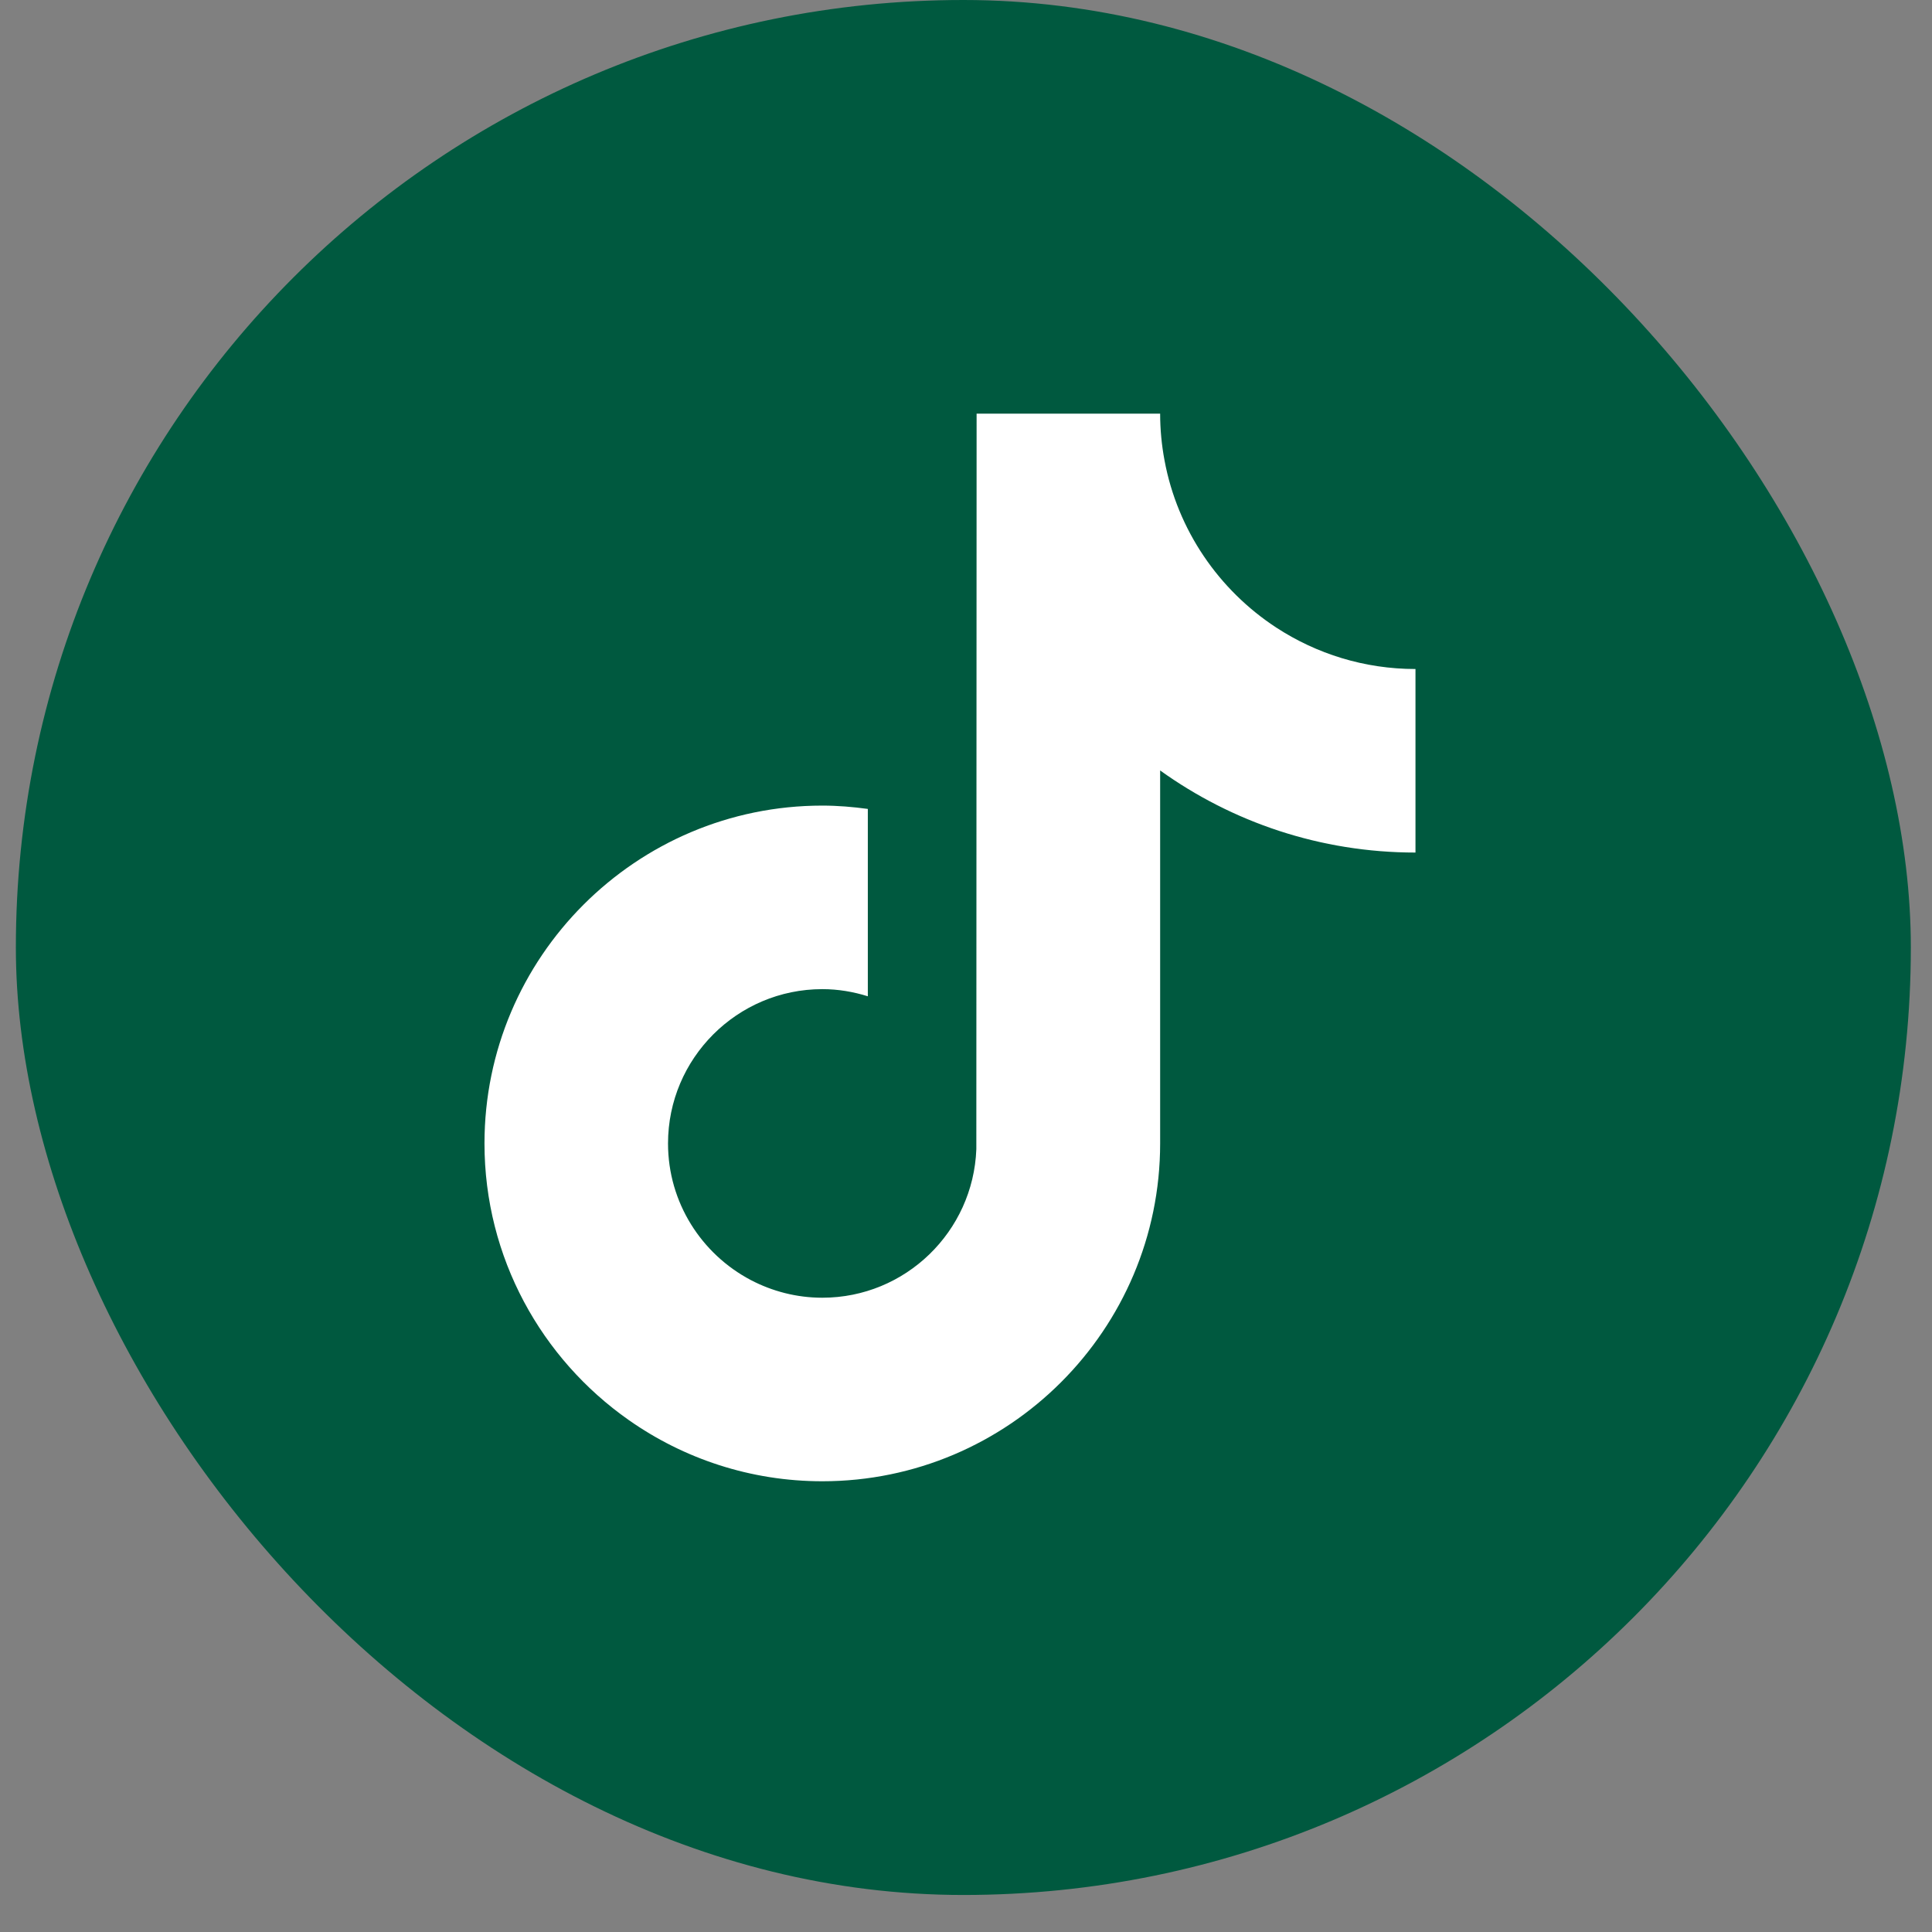
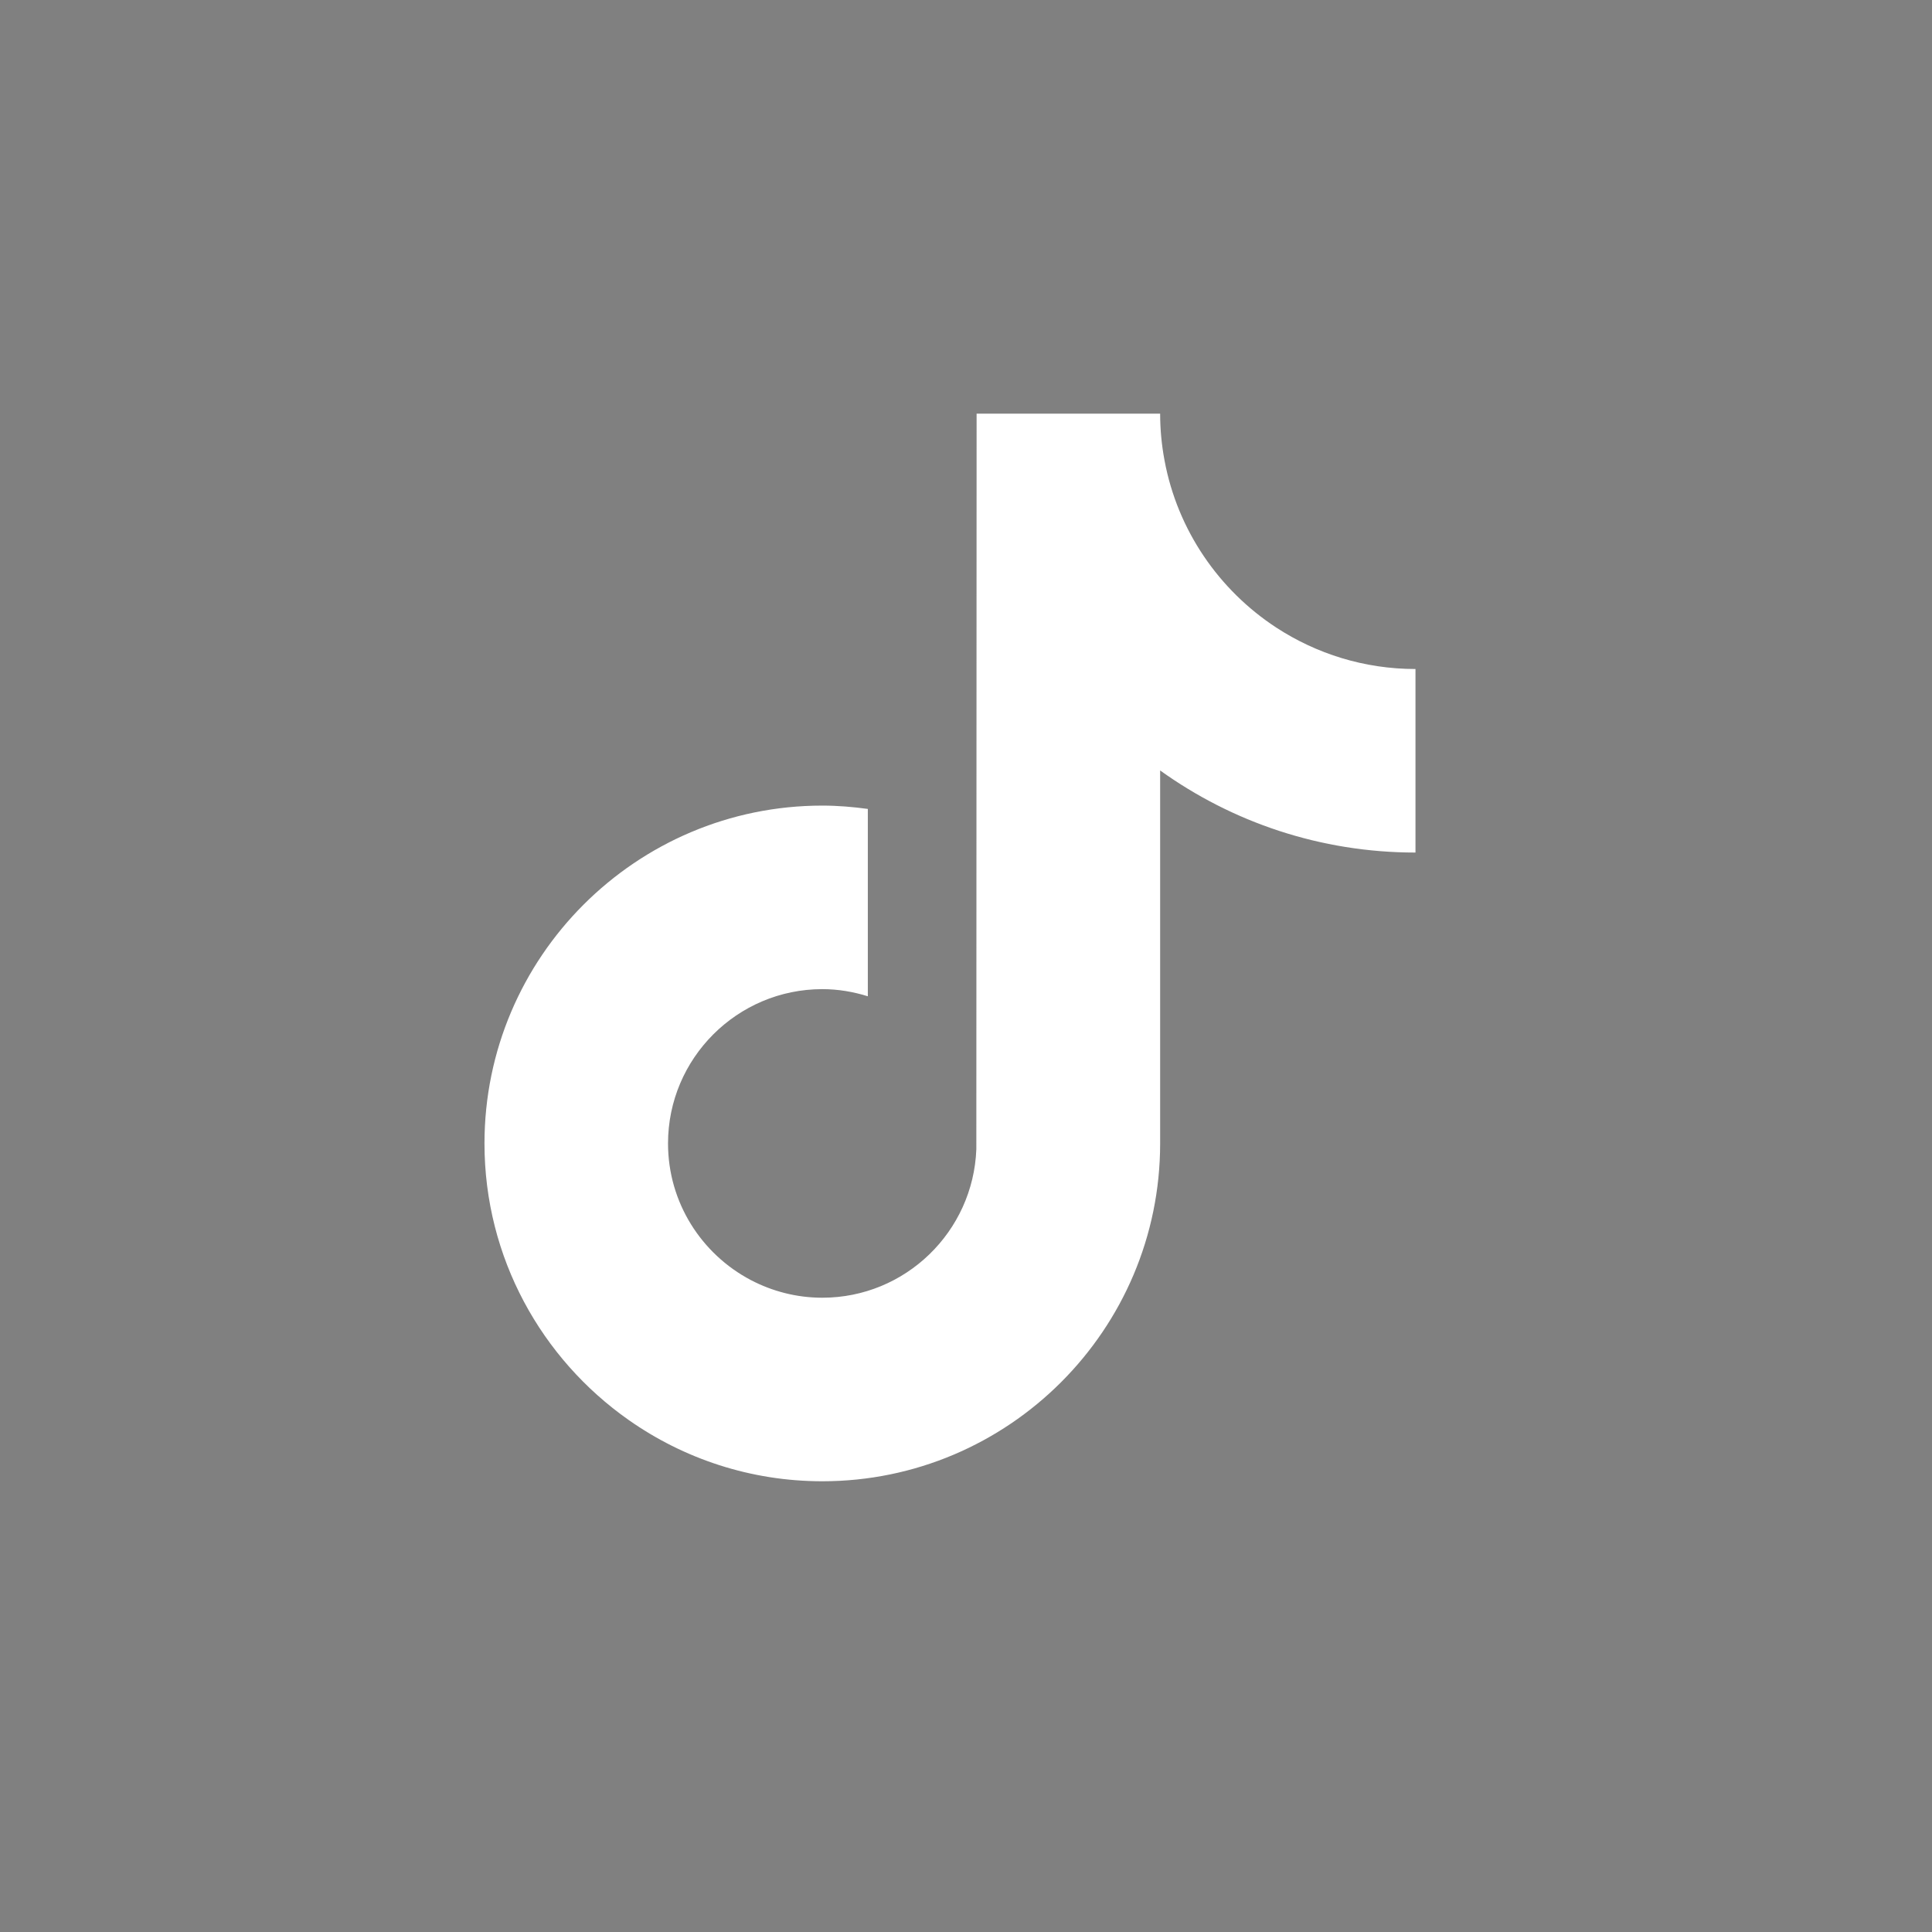
<svg xmlns="http://www.w3.org/2000/svg" width="43" height="43" viewBox="0 0 43 43" fill="none">
  <rect x="0" y="0" width="43" height="43" fill="#808080" stroke="none" />
-   <rect x="0.353" width="42.176" height="42.176" rx="21.088" fill="#00593F" />
  <path d="M28.409 13.97C27.13 13.135 26.206 11.8 25.918 10.244C25.855 9.907 25.821 9.561 25.821 9.207H21.736L21.73 25.578C21.661 27.412 20.152 28.883 18.302 28.883C17.727 28.883 17.186 28.739 16.709 28.489C15.616 27.913 14.868 26.768 14.868 25.449C14.868 23.556 16.409 22.015 18.302 22.015C18.656 22.015 18.995 22.074 19.315 22.174V18.004C18.983 17.959 18.646 17.93 18.302 17.93C14.156 17.93 10.783 21.303 10.783 25.449C10.783 27.993 12.054 30.244 13.993 31.605C15.214 32.463 16.7 32.968 18.302 32.968C22.448 32.968 25.821 29.595 25.821 25.449V17.148C27.423 18.298 29.386 18.975 31.504 18.975V14.89C30.363 14.89 29.301 14.551 28.409 13.97Z" fill="white" />
</svg>